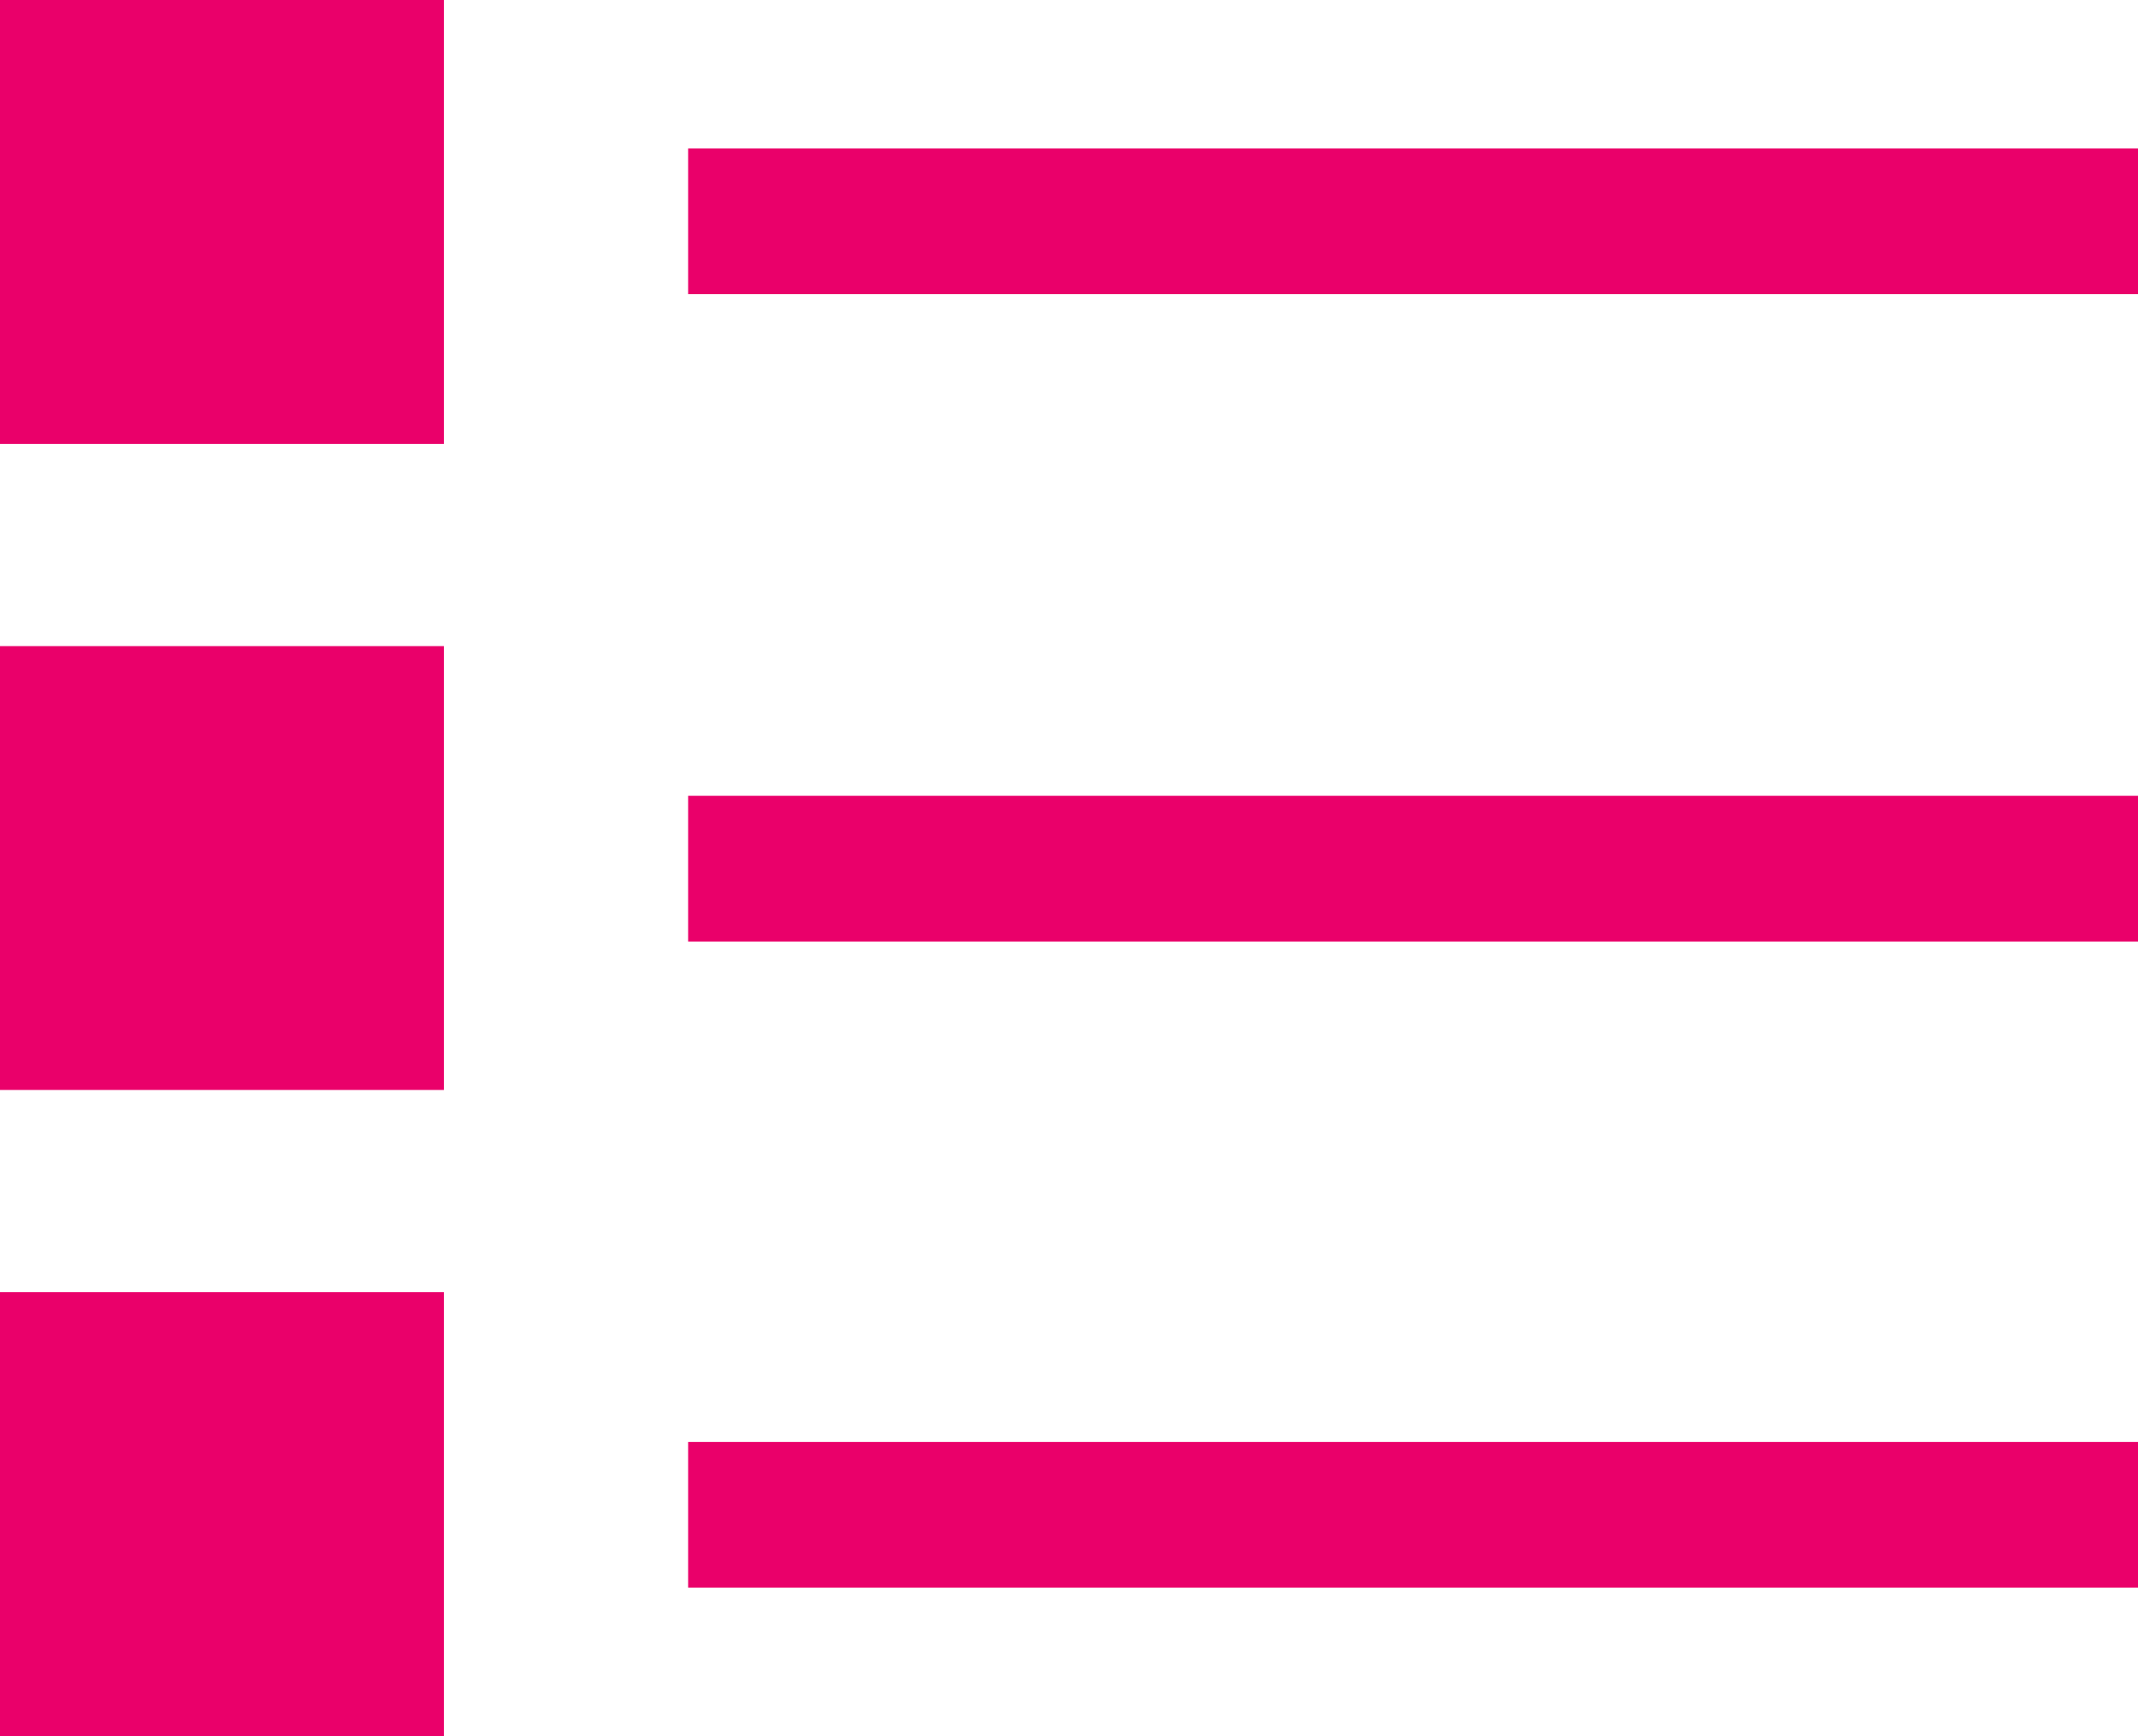
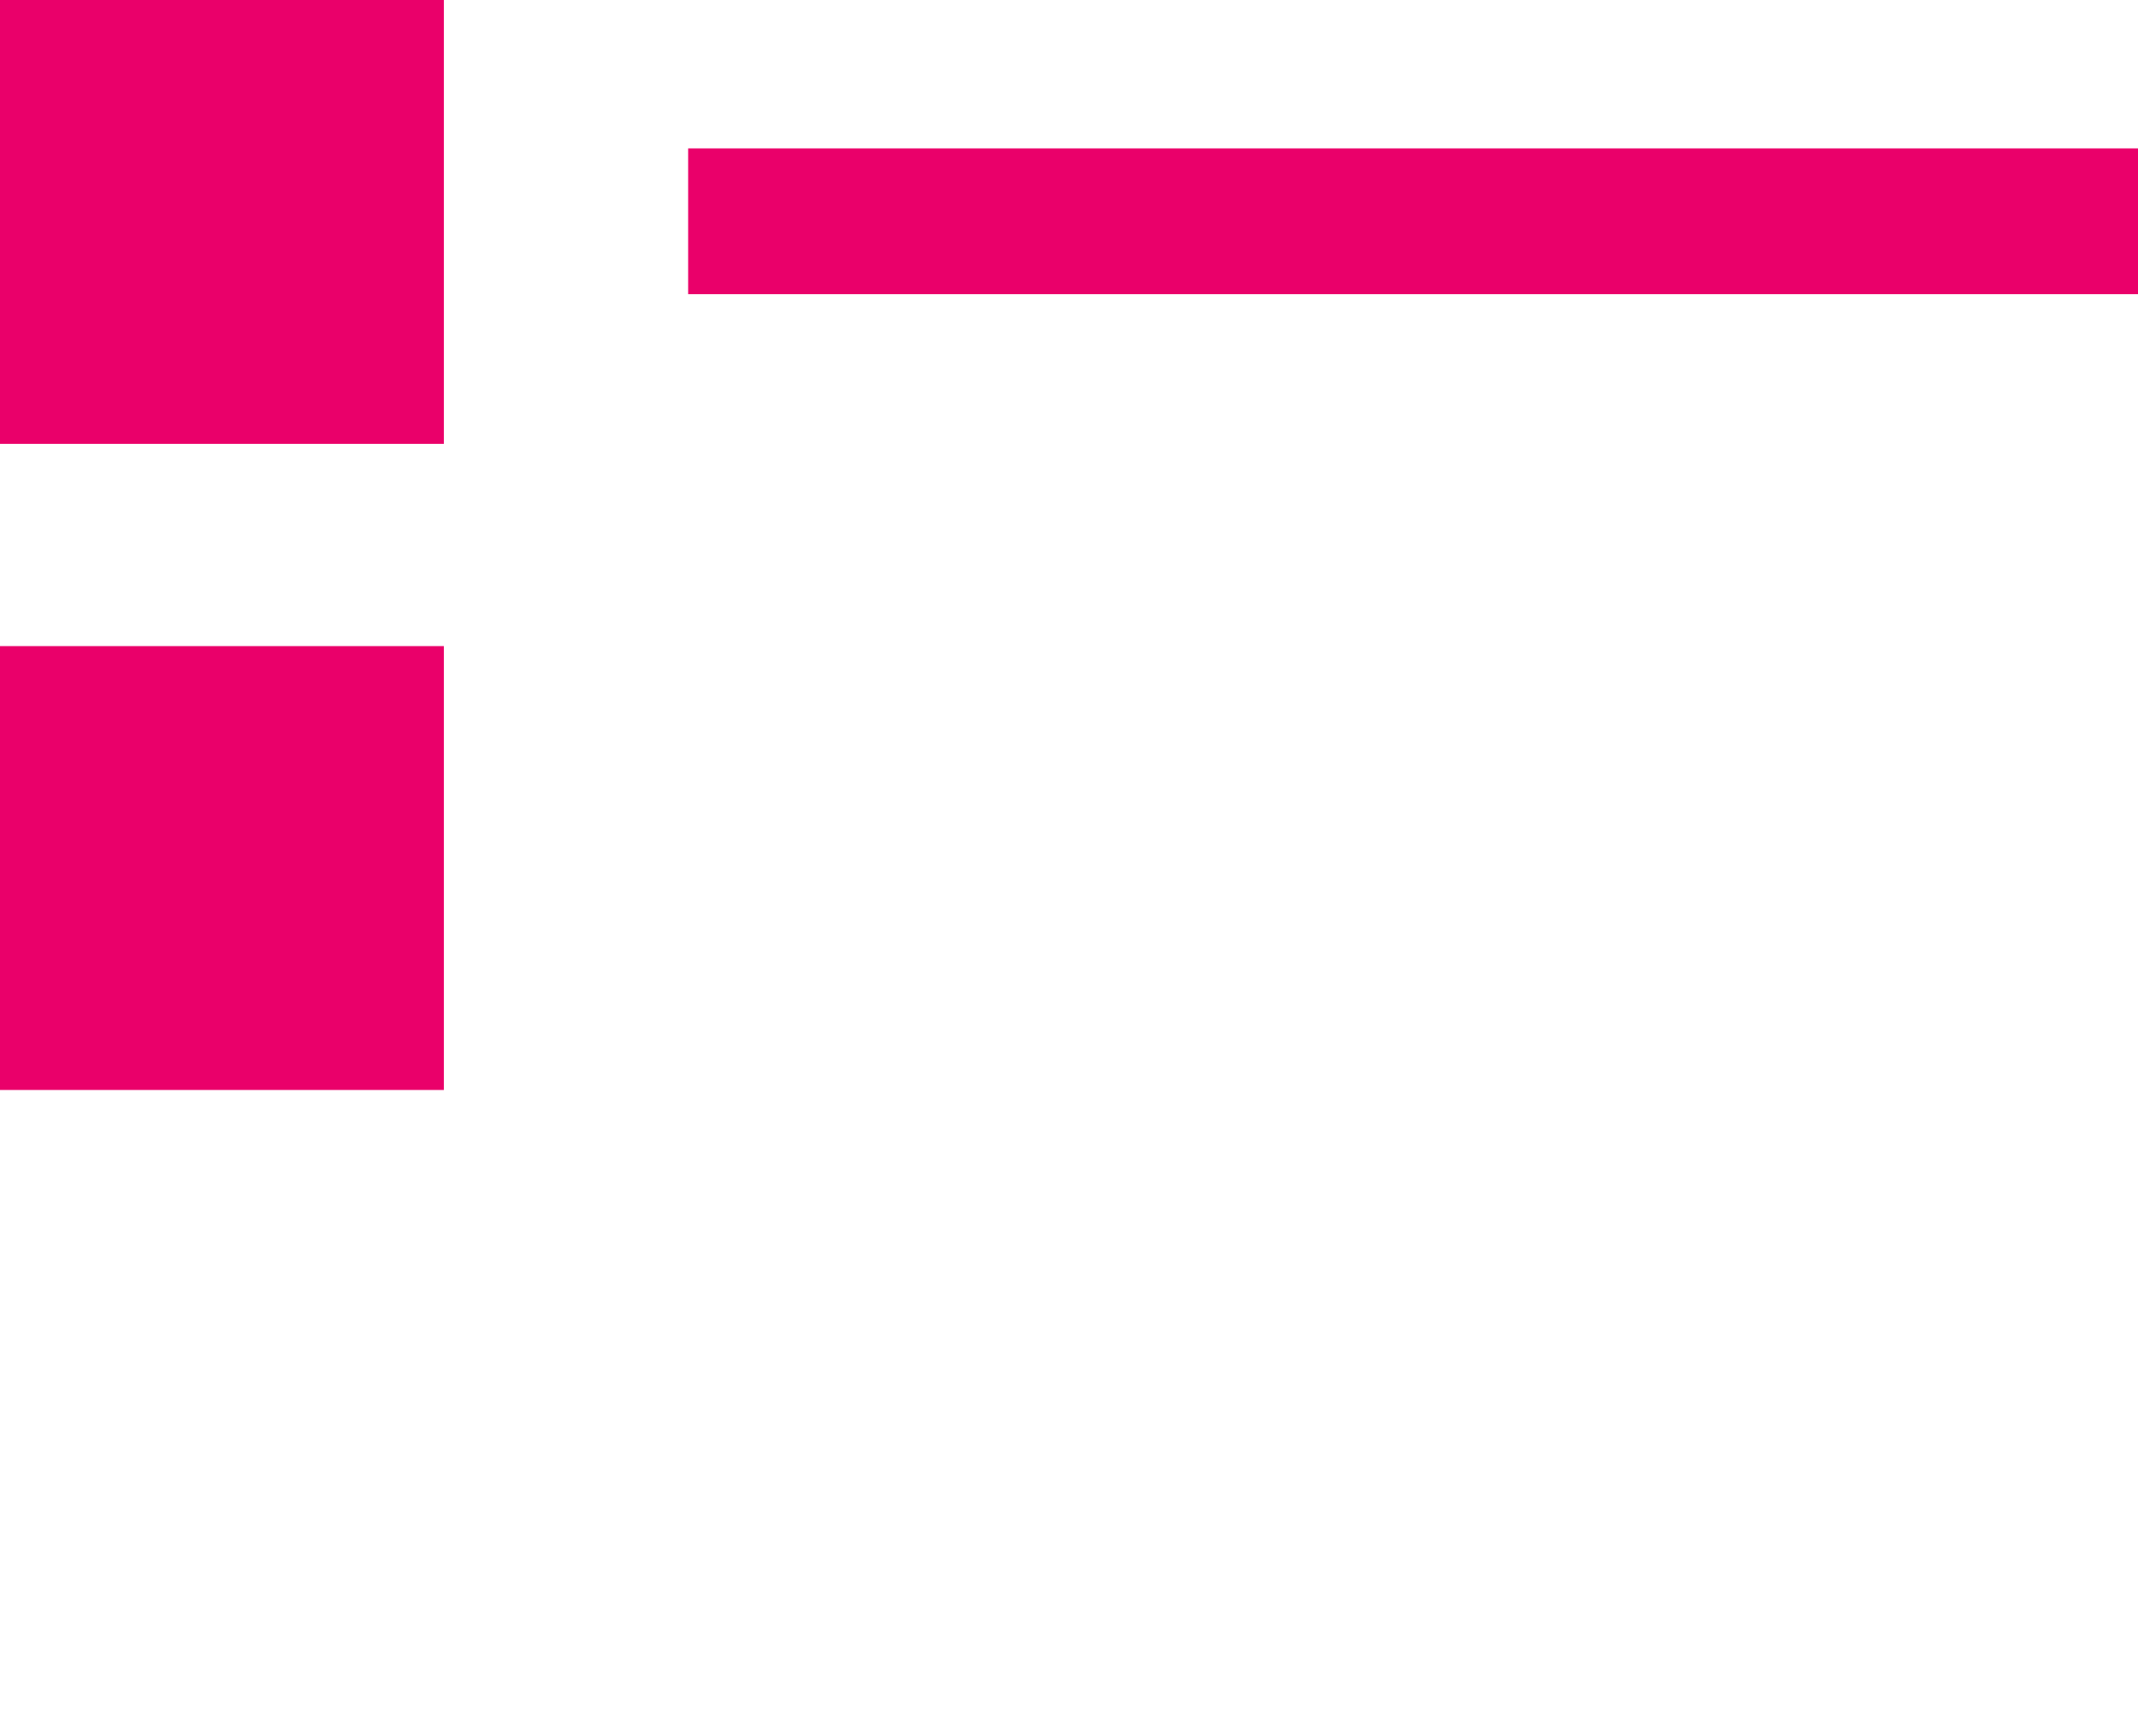
<svg xmlns="http://www.w3.org/2000/svg" id="Layer_2" viewBox="0 0 16.28 13.22">
  <defs>
    <style>.cls-1{fill:#ea006a;}</style>
  </defs>
  <g id="Layer_1-2">
    <g>
      <rect class="cls-1" width="3.38" height="3.38" />
      <rect class="cls-1" x="5.24" y="1.13" width="11.05" height="1.11" />
      <rect class="cls-1" y="4.92" width="3.38" height="3.38" />
-       <rect class="cls-1" x="5.24" y="6.06" width="11.05" height="1.11" />
-       <rect class="cls-1" y="9.84" width="3.38" height="3.38" />
-       <rect class="cls-1" x="5.24" y="10.98" width="11.05" height="1.11" />
    </g>
  </g>
</svg>